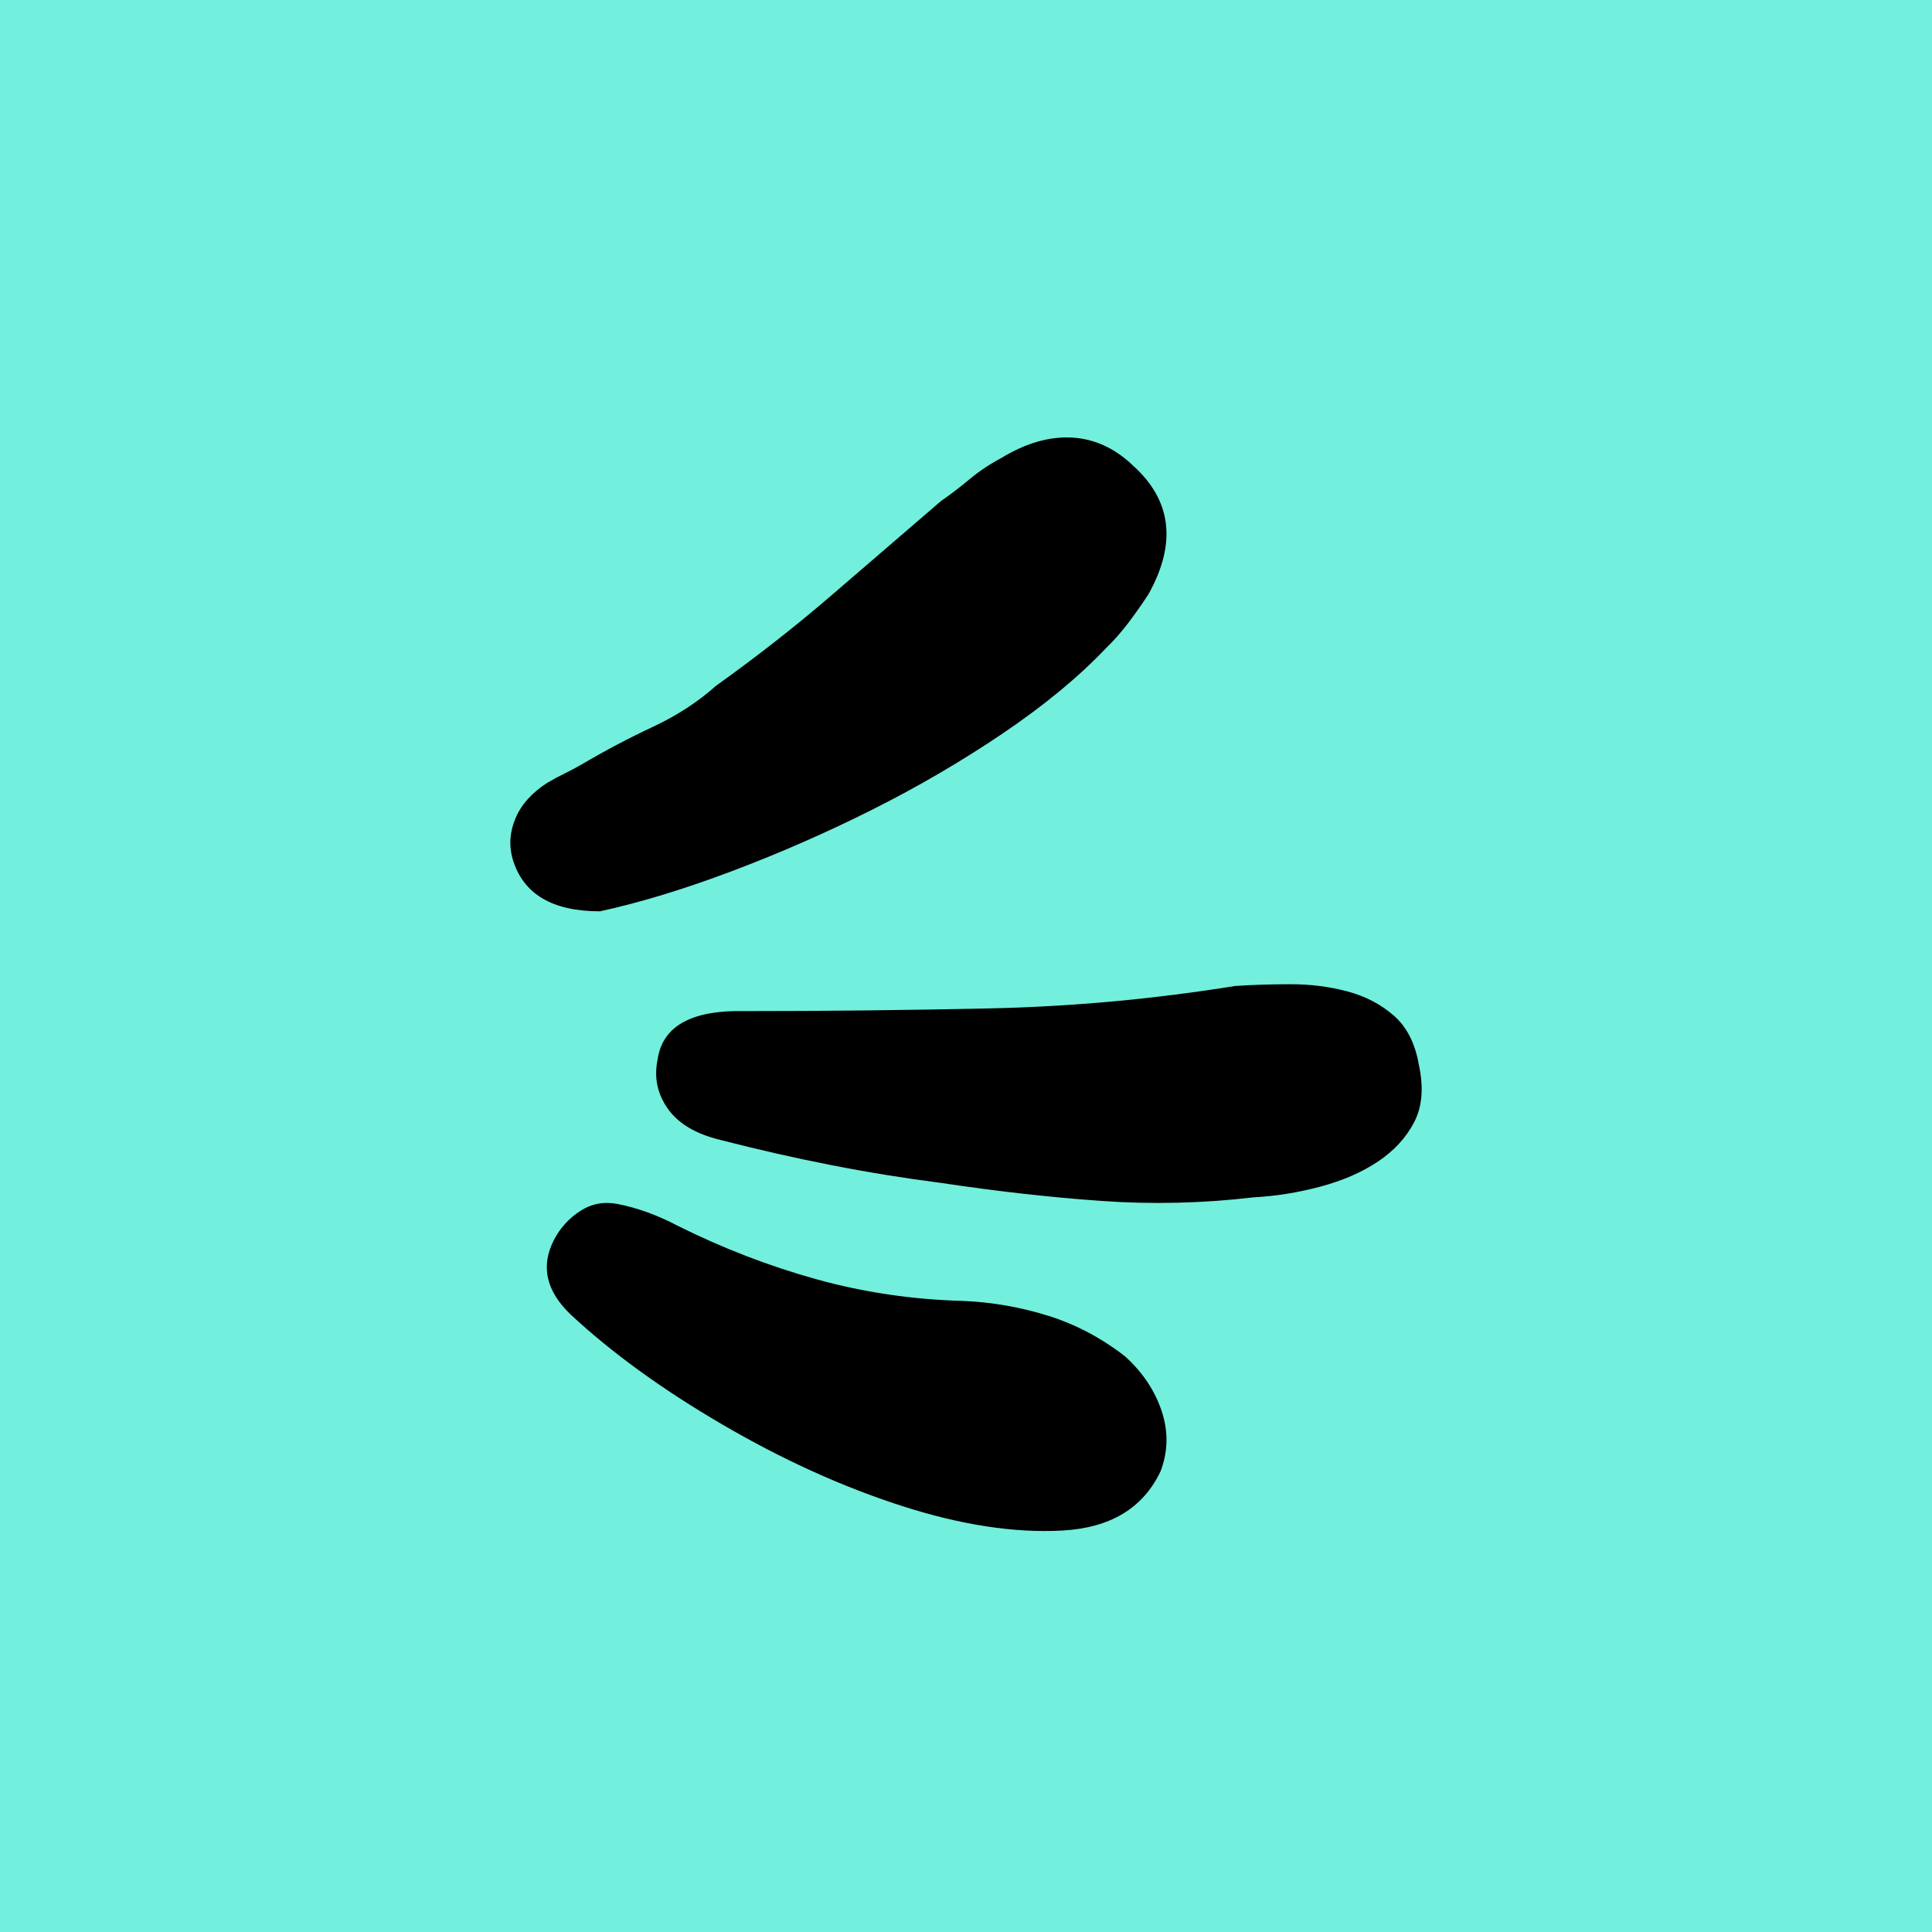
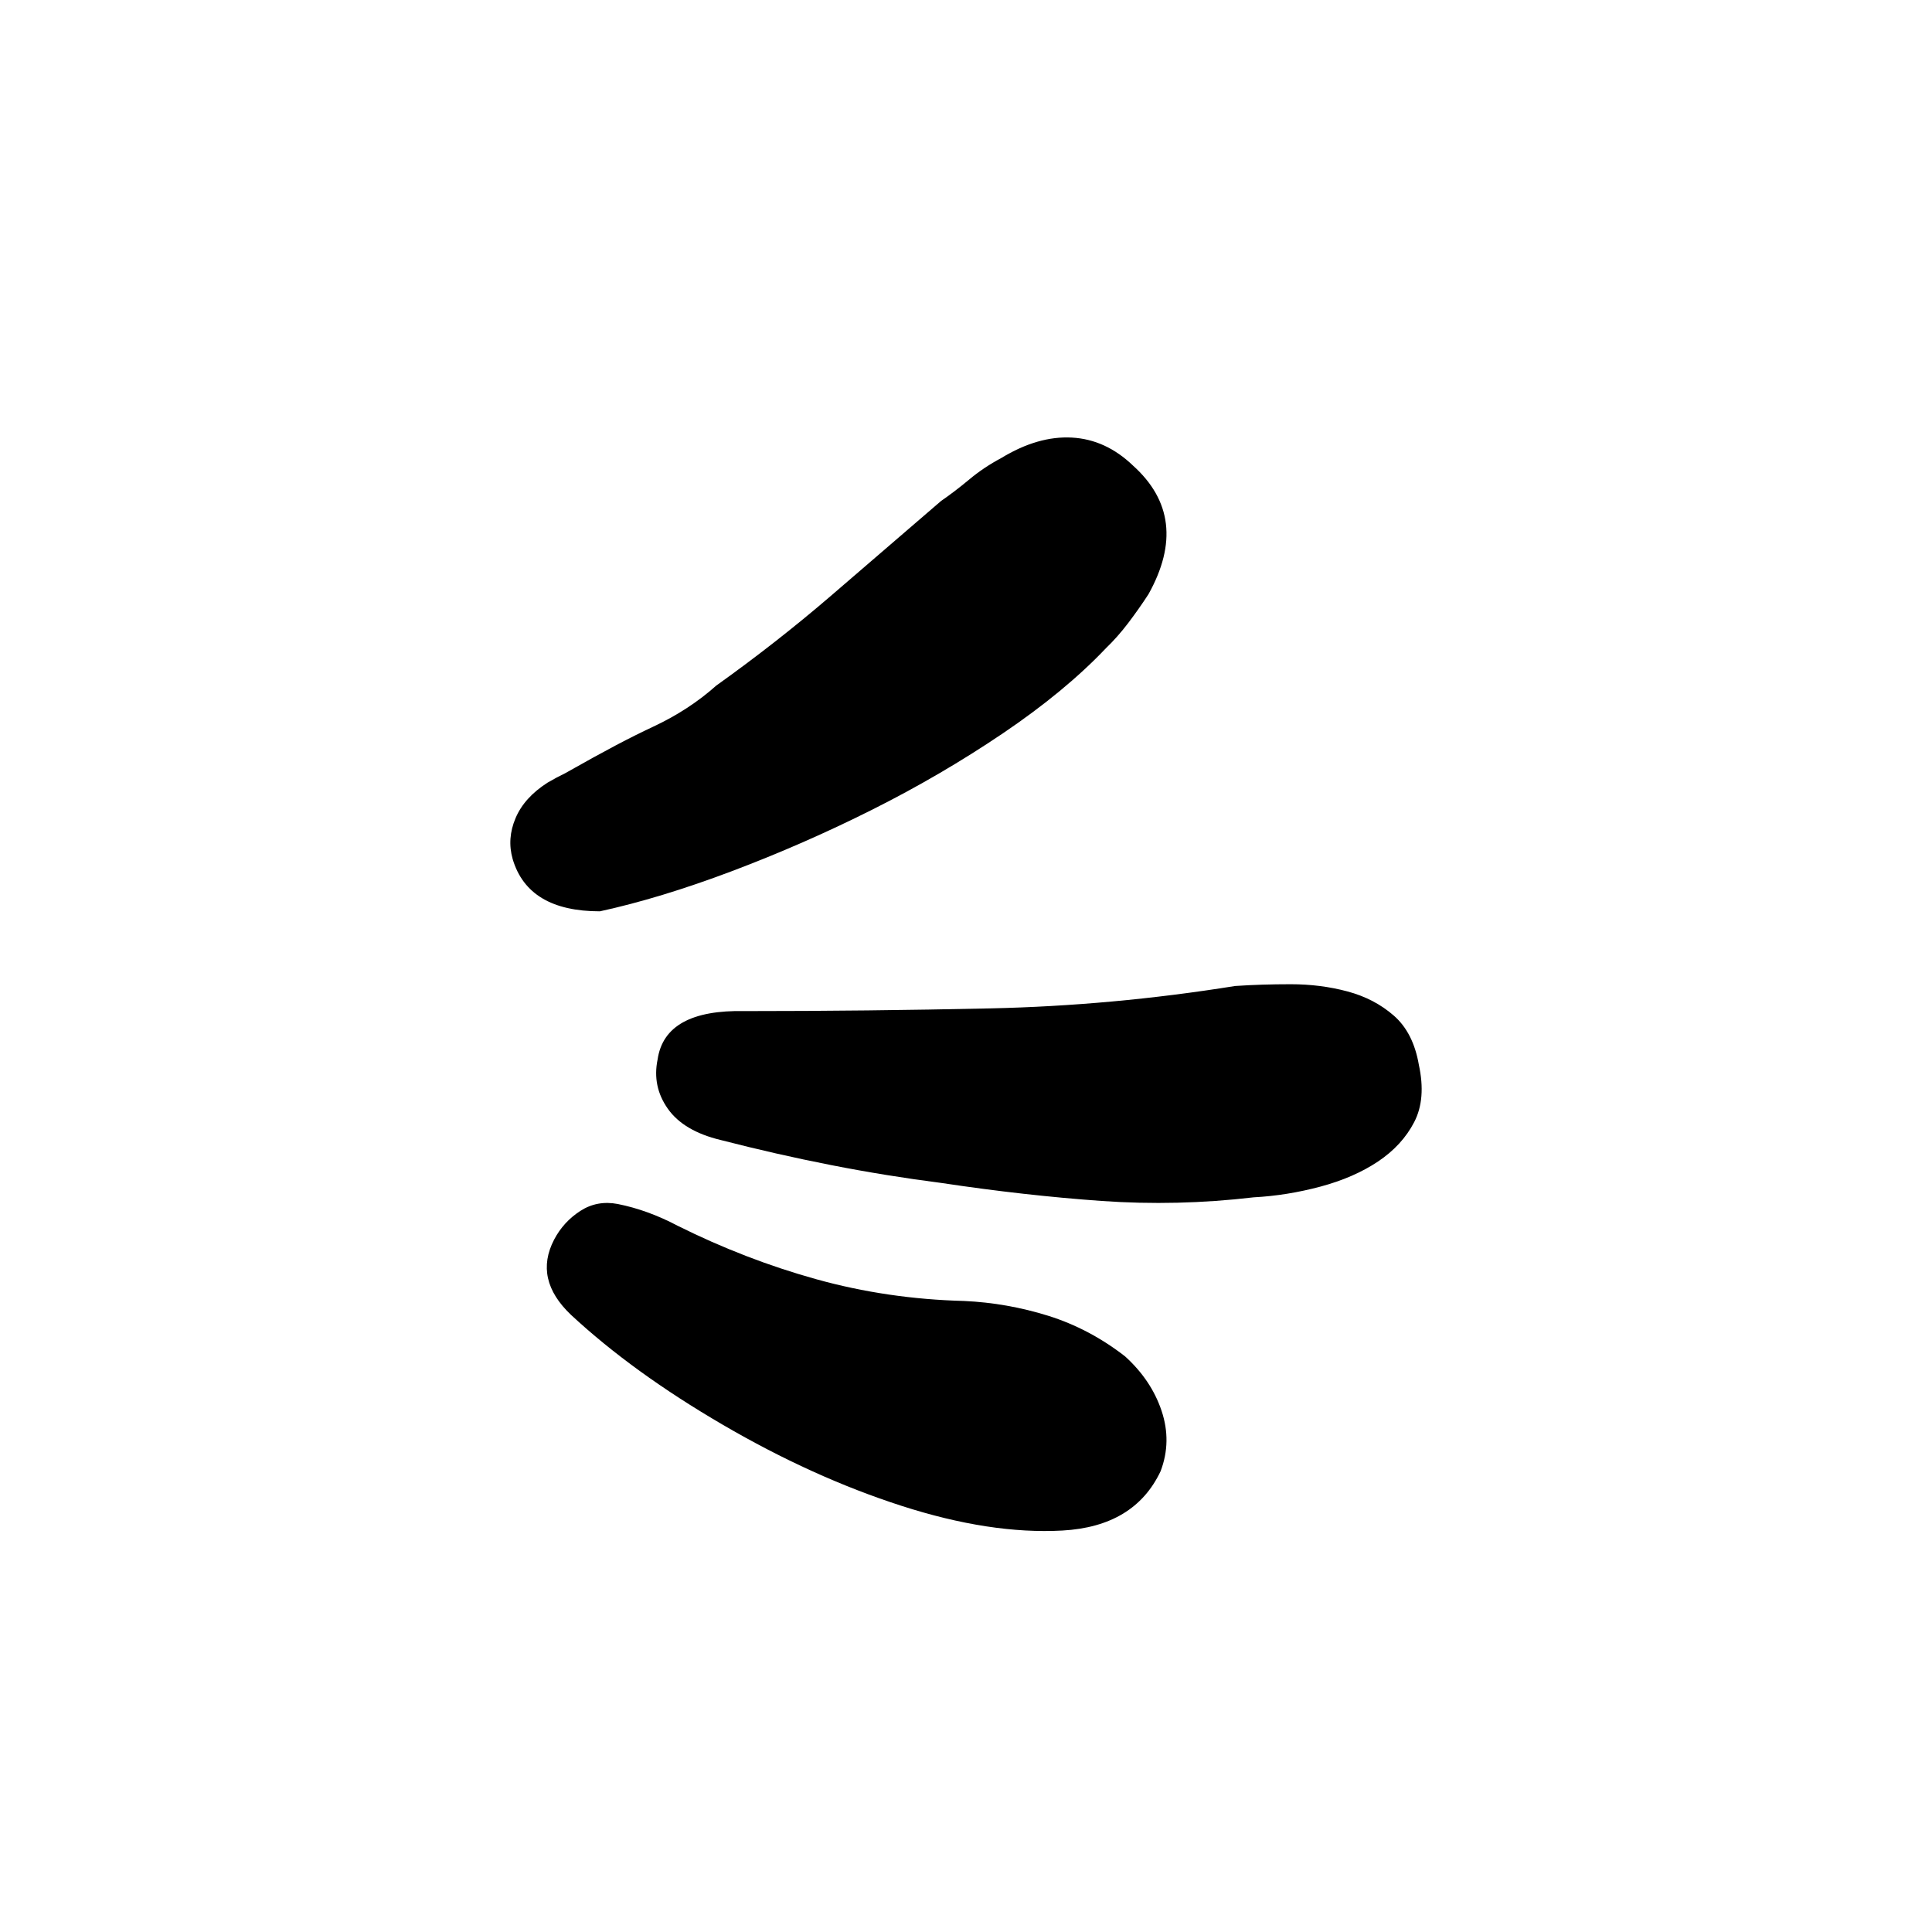
<svg xmlns="http://www.w3.org/2000/svg" width="53px" height="53px" viewBox="0 0 53 53" version="1.1">
  <title>Artboard Copy 2</title>
  <g id="Artboard-Copy-2" stroke="none" stroke-width="1" fill="none" fill-rule="evenodd">
-     <rect fill="#72EFDD" x="0" y="0" width="53" height="53" />
-     <path d="M38.923,29.211 C39.058,29.833 39.016,30.357 38.795,30.783 C38.574,31.209 38.243,31.569 37.802,31.864 C37.36,32.159 36.834,32.388 36.223,32.552 C35.612,32.715 35.001,32.814 34.39,32.846 C32.997,33.01 31.605,33.043 30.213,32.945 C28.82,32.846 27.361,32.683 25.833,32.453 C24.814,32.322 23.804,32.159 22.802,31.962 C21.8,31.766 20.79,31.536 19.772,31.274 C19.092,31.111 18.608,30.824 18.32,30.415 C18.031,30.005 17.938,29.555 18.04,29.063 C18.175,28.146 18.973,27.704 20.434,27.737 C22.675,27.737 24.916,27.712 27.157,27.663 C29.398,27.614 31.639,27.409 33.88,27.049 C34.355,27.016 34.865,27 35.408,27 C35.951,27 36.469,27.065 36.962,27.197 C37.454,27.328 37.878,27.549 38.235,27.86 C38.592,28.171 38.821,28.621 38.923,29.211 Z M16.457,25 C15.145,25 14.347,24.522 14.064,23.567 C13.957,23.192 13.984,22.817 14.144,22.442 C14.303,22.066 14.596,21.742 15.021,21.47 C15.198,21.367 15.358,21.282 15.5,21.214 C15.641,21.145 15.801,21.06 15.978,20.958 C16.616,20.583 17.263,20.242 17.919,19.935 C18.575,19.628 19.151,19.252 19.647,18.809 C20.746,18.024 21.792,17.206 22.785,16.353 C23.777,15.5 24.787,14.63 25.815,13.744 C26.063,13.573 26.321,13.377 26.587,13.155 C26.852,12.933 27.145,12.737 27.464,12.567 C28.137,12.157 28.784,11.97 29.405,12.004 C30.025,12.038 30.583,12.294 31.08,12.771 C32.143,13.726 32.285,14.903 31.505,16.302 C31.328,16.575 31.141,16.839 30.947,17.095 C30.752,17.351 30.548,17.581 30.335,17.786 C29.591,18.57 28.651,19.346 27.517,20.114 C26.382,20.881 25.186,21.58 23.928,22.211 C22.669,22.843 21.384,23.405 20.073,23.9 C18.761,24.395 17.555,24.761 16.457,25 Z M31.839,40.358 C31.36,41.372 30.461,41.914 29.143,41.987 C27.825,42.059 26.353,41.833 24.727,41.308 C23.1,40.783 21.466,40.041 19.823,39.082 C18.179,38.123 16.793,37.119 15.663,36.069 C14.978,35.418 14.824,34.73 15.201,34.006 C15.372,33.68 15.612,33.418 15.92,33.219 C16.228,33.02 16.57,32.957 16.947,33.029 C17.494,33.138 18.042,33.337 18.59,33.626 C19.823,34.241 21.089,34.73 22.39,35.092 C23.691,35.454 25.043,35.653 26.447,35.689 C27.234,35.725 28.005,35.861 28.758,36.096 C29.511,36.332 30.213,36.703 30.864,37.209 C31.343,37.644 31.677,38.141 31.865,38.702 C32.053,39.263 32.045,39.815 31.839,40.358 Z" id="Fill-12" fill="#000000" />
+     <path d="M38.923,29.211 C39.058,29.833 39.016,30.357 38.795,30.783 C38.574,31.209 38.243,31.569 37.802,31.864 C37.36,32.159 36.834,32.388 36.223,32.552 C35.612,32.715 35.001,32.814 34.39,32.846 C32.997,33.01 31.605,33.043 30.213,32.945 C28.82,32.846 27.361,32.683 25.833,32.453 C24.814,32.322 23.804,32.159 22.802,31.962 C21.8,31.766 20.79,31.536 19.772,31.274 C19.092,31.111 18.608,30.824 18.32,30.415 C18.031,30.005 17.938,29.555 18.04,29.063 C18.175,28.146 18.973,27.704 20.434,27.737 C22.675,27.737 24.916,27.712 27.157,27.663 C29.398,27.614 31.639,27.409 33.88,27.049 C34.355,27.016 34.865,27 35.408,27 C35.951,27 36.469,27.065 36.962,27.197 C37.454,27.328 37.878,27.549 38.235,27.86 C38.592,28.171 38.821,28.621 38.923,29.211 Z M16.457,25 C15.145,25 14.347,24.522 14.064,23.567 C13.957,23.192 13.984,22.817 14.144,22.442 C14.303,22.066 14.596,21.742 15.021,21.47 C15.198,21.367 15.358,21.282 15.5,21.214 C16.616,20.583 17.263,20.242 17.919,19.935 C18.575,19.628 19.151,19.252 19.647,18.809 C20.746,18.024 21.792,17.206 22.785,16.353 C23.777,15.5 24.787,14.63 25.815,13.744 C26.063,13.573 26.321,13.377 26.587,13.155 C26.852,12.933 27.145,12.737 27.464,12.567 C28.137,12.157 28.784,11.97 29.405,12.004 C30.025,12.038 30.583,12.294 31.08,12.771 C32.143,13.726 32.285,14.903 31.505,16.302 C31.328,16.575 31.141,16.839 30.947,17.095 C30.752,17.351 30.548,17.581 30.335,17.786 C29.591,18.57 28.651,19.346 27.517,20.114 C26.382,20.881 25.186,21.58 23.928,22.211 C22.669,22.843 21.384,23.405 20.073,23.9 C18.761,24.395 17.555,24.761 16.457,25 Z M31.839,40.358 C31.36,41.372 30.461,41.914 29.143,41.987 C27.825,42.059 26.353,41.833 24.727,41.308 C23.1,40.783 21.466,40.041 19.823,39.082 C18.179,38.123 16.793,37.119 15.663,36.069 C14.978,35.418 14.824,34.73 15.201,34.006 C15.372,33.68 15.612,33.418 15.92,33.219 C16.228,33.02 16.57,32.957 16.947,33.029 C17.494,33.138 18.042,33.337 18.59,33.626 C19.823,34.241 21.089,34.73 22.39,35.092 C23.691,35.454 25.043,35.653 26.447,35.689 C27.234,35.725 28.005,35.861 28.758,36.096 C29.511,36.332 30.213,36.703 30.864,37.209 C31.343,37.644 31.677,38.141 31.865,38.702 C32.053,39.263 32.045,39.815 31.839,40.358 Z" id="Fill-12" fill="#000000" />
  </g>
</svg>